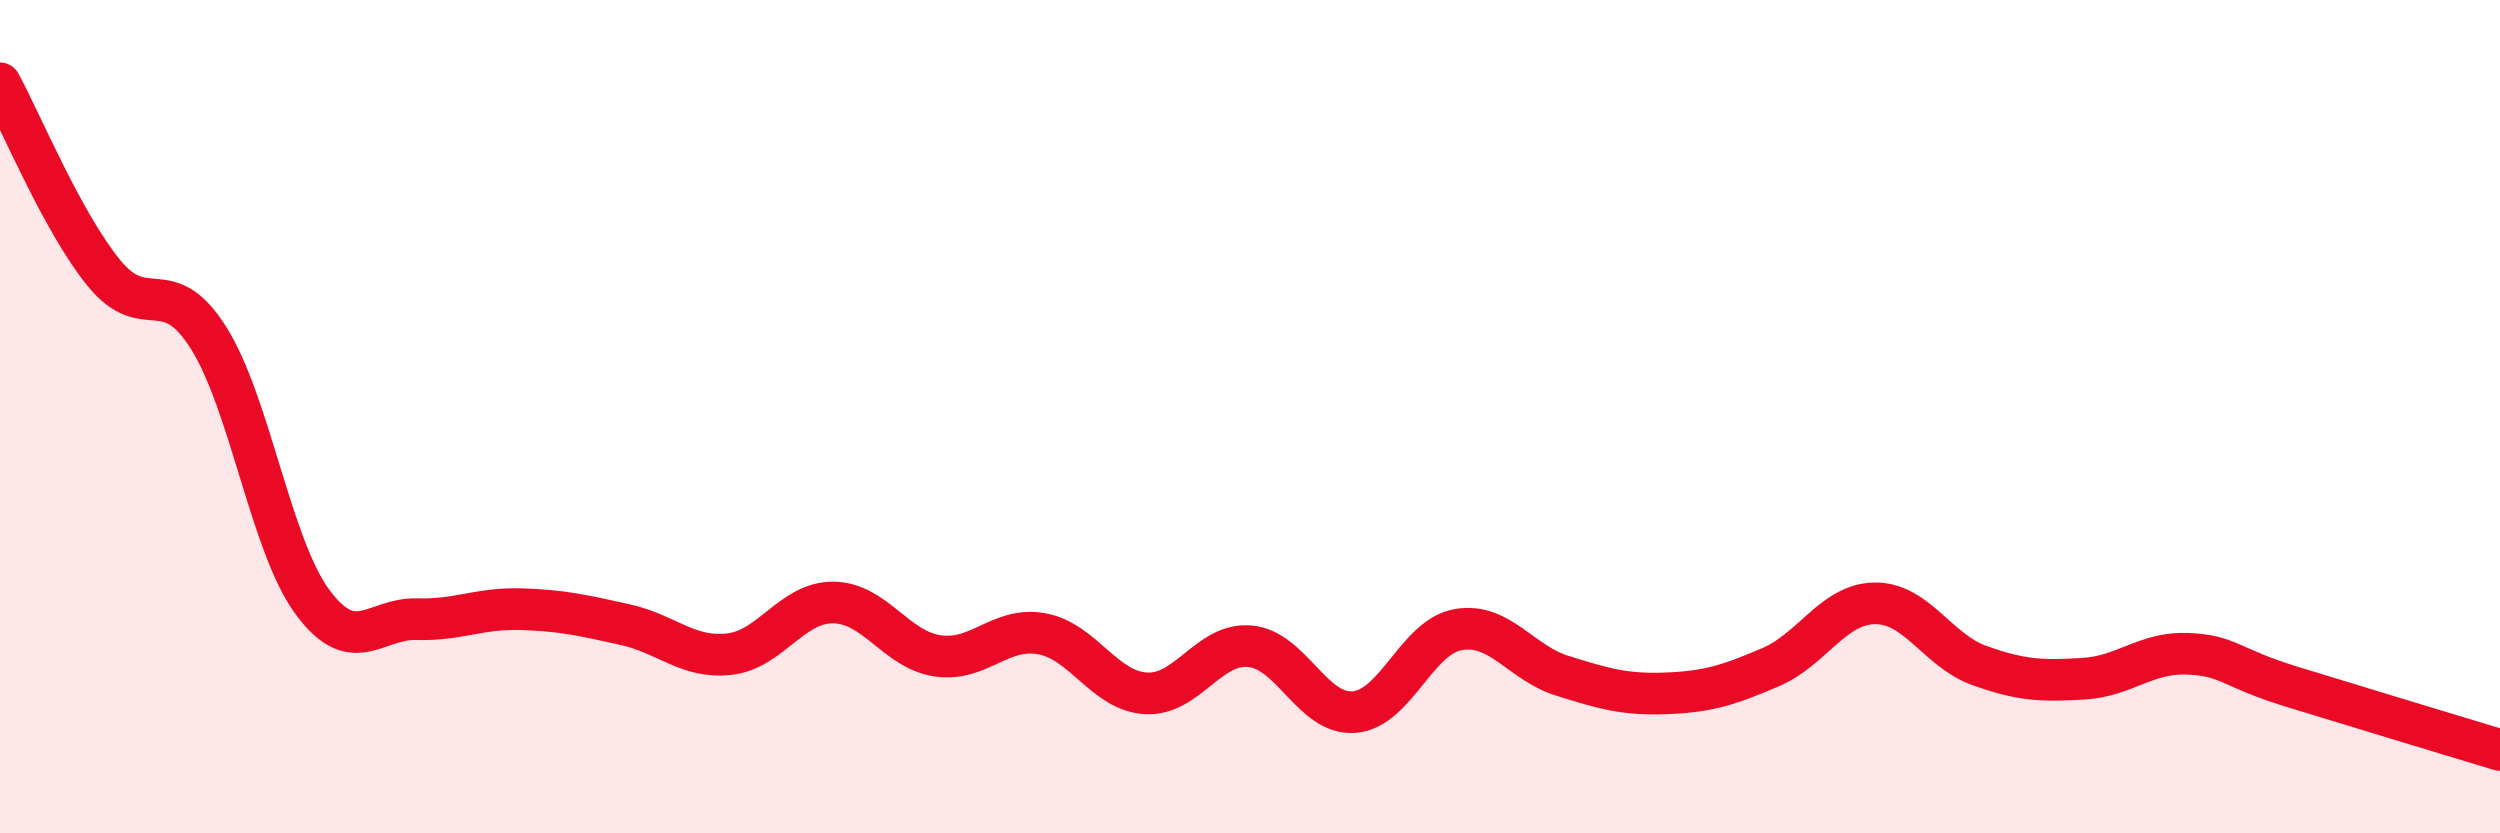
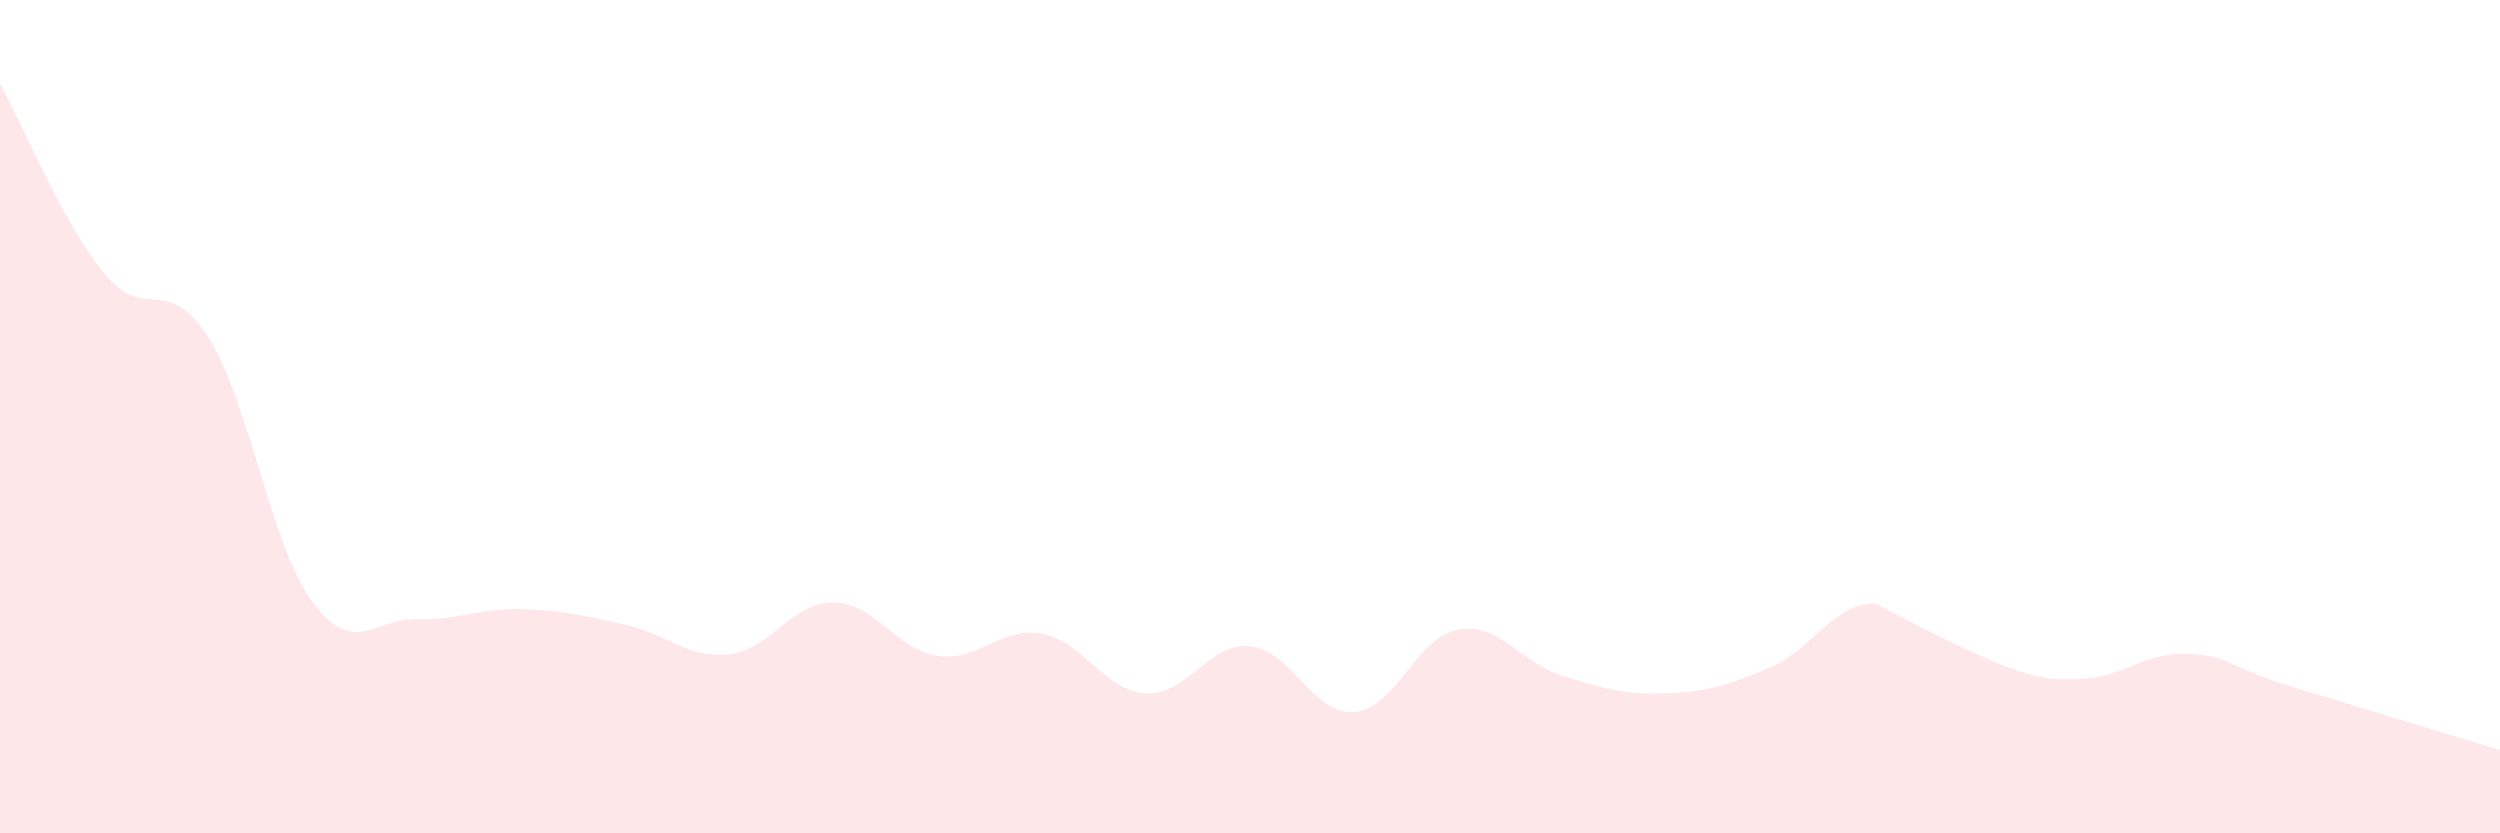
<svg xmlns="http://www.w3.org/2000/svg" width="60" height="20" viewBox="0 0 60 20">
-   <path d="M 0,2 C 0.5,2.91 1.5,5.34 2.5,6.56 C 3.5,7.78 4,6.52 5,8.1 C 6,9.68 6.5,13.1 7.5,14.45 C 8.5,15.8 9,14.83 10,14.86 C 11,14.89 11.5,14.59 12.5,14.62 C 13.5,14.65 14,14.77 15,14.99 C 16,15.21 16.5,15.81 17.5,15.7 C 18.5,15.59 19,14.45 20,14.46 C 21,14.47 21.5,15.59 22.5,15.74 C 23.5,15.89 24,15.03 25,15.21 C 26,15.39 26.5,16.58 27.5,16.64 C 28.5,16.7 29,15.42 30,15.51 C 31,15.6 31.5,17.17 32.5,17.09 C 33.5,17.01 34,15.28 35,15.11 C 36,14.94 36.5,15.91 37.5,16.22 C 38.5,16.53 39,16.68 40,16.64 C 41,16.6 41.5,16.44 42.5,16.01 C 43.5,15.58 44,14.49 45,14.48 C 46,14.47 46.5,15.61 47.5,15.97 C 48.5,16.33 49,16.35 50,16.29 C 51,16.23 51.5,15.65 52.5,15.69 C 53.5,15.73 53.5,16.02 55,16.48 C 56.5,16.94 59,17.7 60,18L60 20L0 20Z" fill="#EB0A25" opacity="0.1" stroke-linecap="round" stroke-linejoin="round" />
-   <path d="M 0,2 C 0.5,2.91 1.5,5.34 2.5,6.56 C 3.5,7.78 4,6.52 5,8.1 C 6,9.68 6.5,13.1 7.5,14.45 C 8.5,15.8 9,14.83 10,14.86 C 11,14.89 11.5,14.59 12.5,14.62 C 13.5,14.65 14,14.77 15,14.99 C 16,15.21 16.5,15.81 17.5,15.7 C 18.5,15.59 19,14.45 20,14.46 C 21,14.47 21.5,15.59 22.5,15.74 C 23.5,15.89 24,15.03 25,15.21 C 26,15.39 26.5,16.58 27.5,16.64 C 28.5,16.7 29,15.42 30,15.51 C 31,15.6 31.5,17.17 32.5,17.09 C 33.5,17.01 34,15.28 35,15.11 C 36,14.94 36.5,15.91 37.5,16.22 C 38.5,16.53 39,16.68 40,16.64 C 41,16.6 41.5,16.44 42.5,16.01 C 43.5,15.58 44,14.49 45,14.48 C 46,14.47 46.5,15.61 47.5,15.97 C 48.5,16.33 49,16.35 50,16.29 C 51,16.23 51.5,15.65 52.5,15.69 C 53.5,15.73 53.5,16.02 55,16.48 C 56.5,16.94 59,17.7 60,18" stroke="#EB0A25" stroke-width="1" fill="none" stroke-linecap="round" stroke-linejoin="round" />
+   <path d="M 0,2 C 0.5,2.91 1.5,5.34 2.5,6.56 C 3.5,7.78 4,6.52 5,8.1 C 6,9.68 6.5,13.1 7.5,14.45 C 8.5,15.8 9,14.83 10,14.86 C 11,14.89 11.5,14.59 12.5,14.62 C 13.5,14.65 14,14.77 15,14.99 C 16,15.21 16.5,15.81 17.5,15.7 C 18.5,15.59 19,14.45 20,14.46 C 21,14.47 21.5,15.59 22.5,15.74 C 23.5,15.89 24,15.03 25,15.21 C 26,15.39 26.5,16.58 27.5,16.64 C 28.5,16.7 29,15.42 30,15.51 C 31,15.6 31.5,17.17 32.5,17.09 C 33.5,17.01 34,15.28 35,15.11 C 36,14.94 36.5,15.91 37.5,16.22 C 38.5,16.53 39,16.68 40,16.64 C 41,16.6 41.5,16.44 42.5,16.01 C 43.5,15.58 44,14.49 45,14.48 C 48.5,16.33 49,16.35 50,16.29 C 51,16.23 51.5,15.65 52.5,15.69 C 53.5,15.73 53.5,16.02 55,16.48 C 56.5,16.94 59,17.7 60,18L60 20L0 20Z" fill="#EB0A25" opacity="0.1" stroke-linecap="round" stroke-linejoin="round" />
</svg>